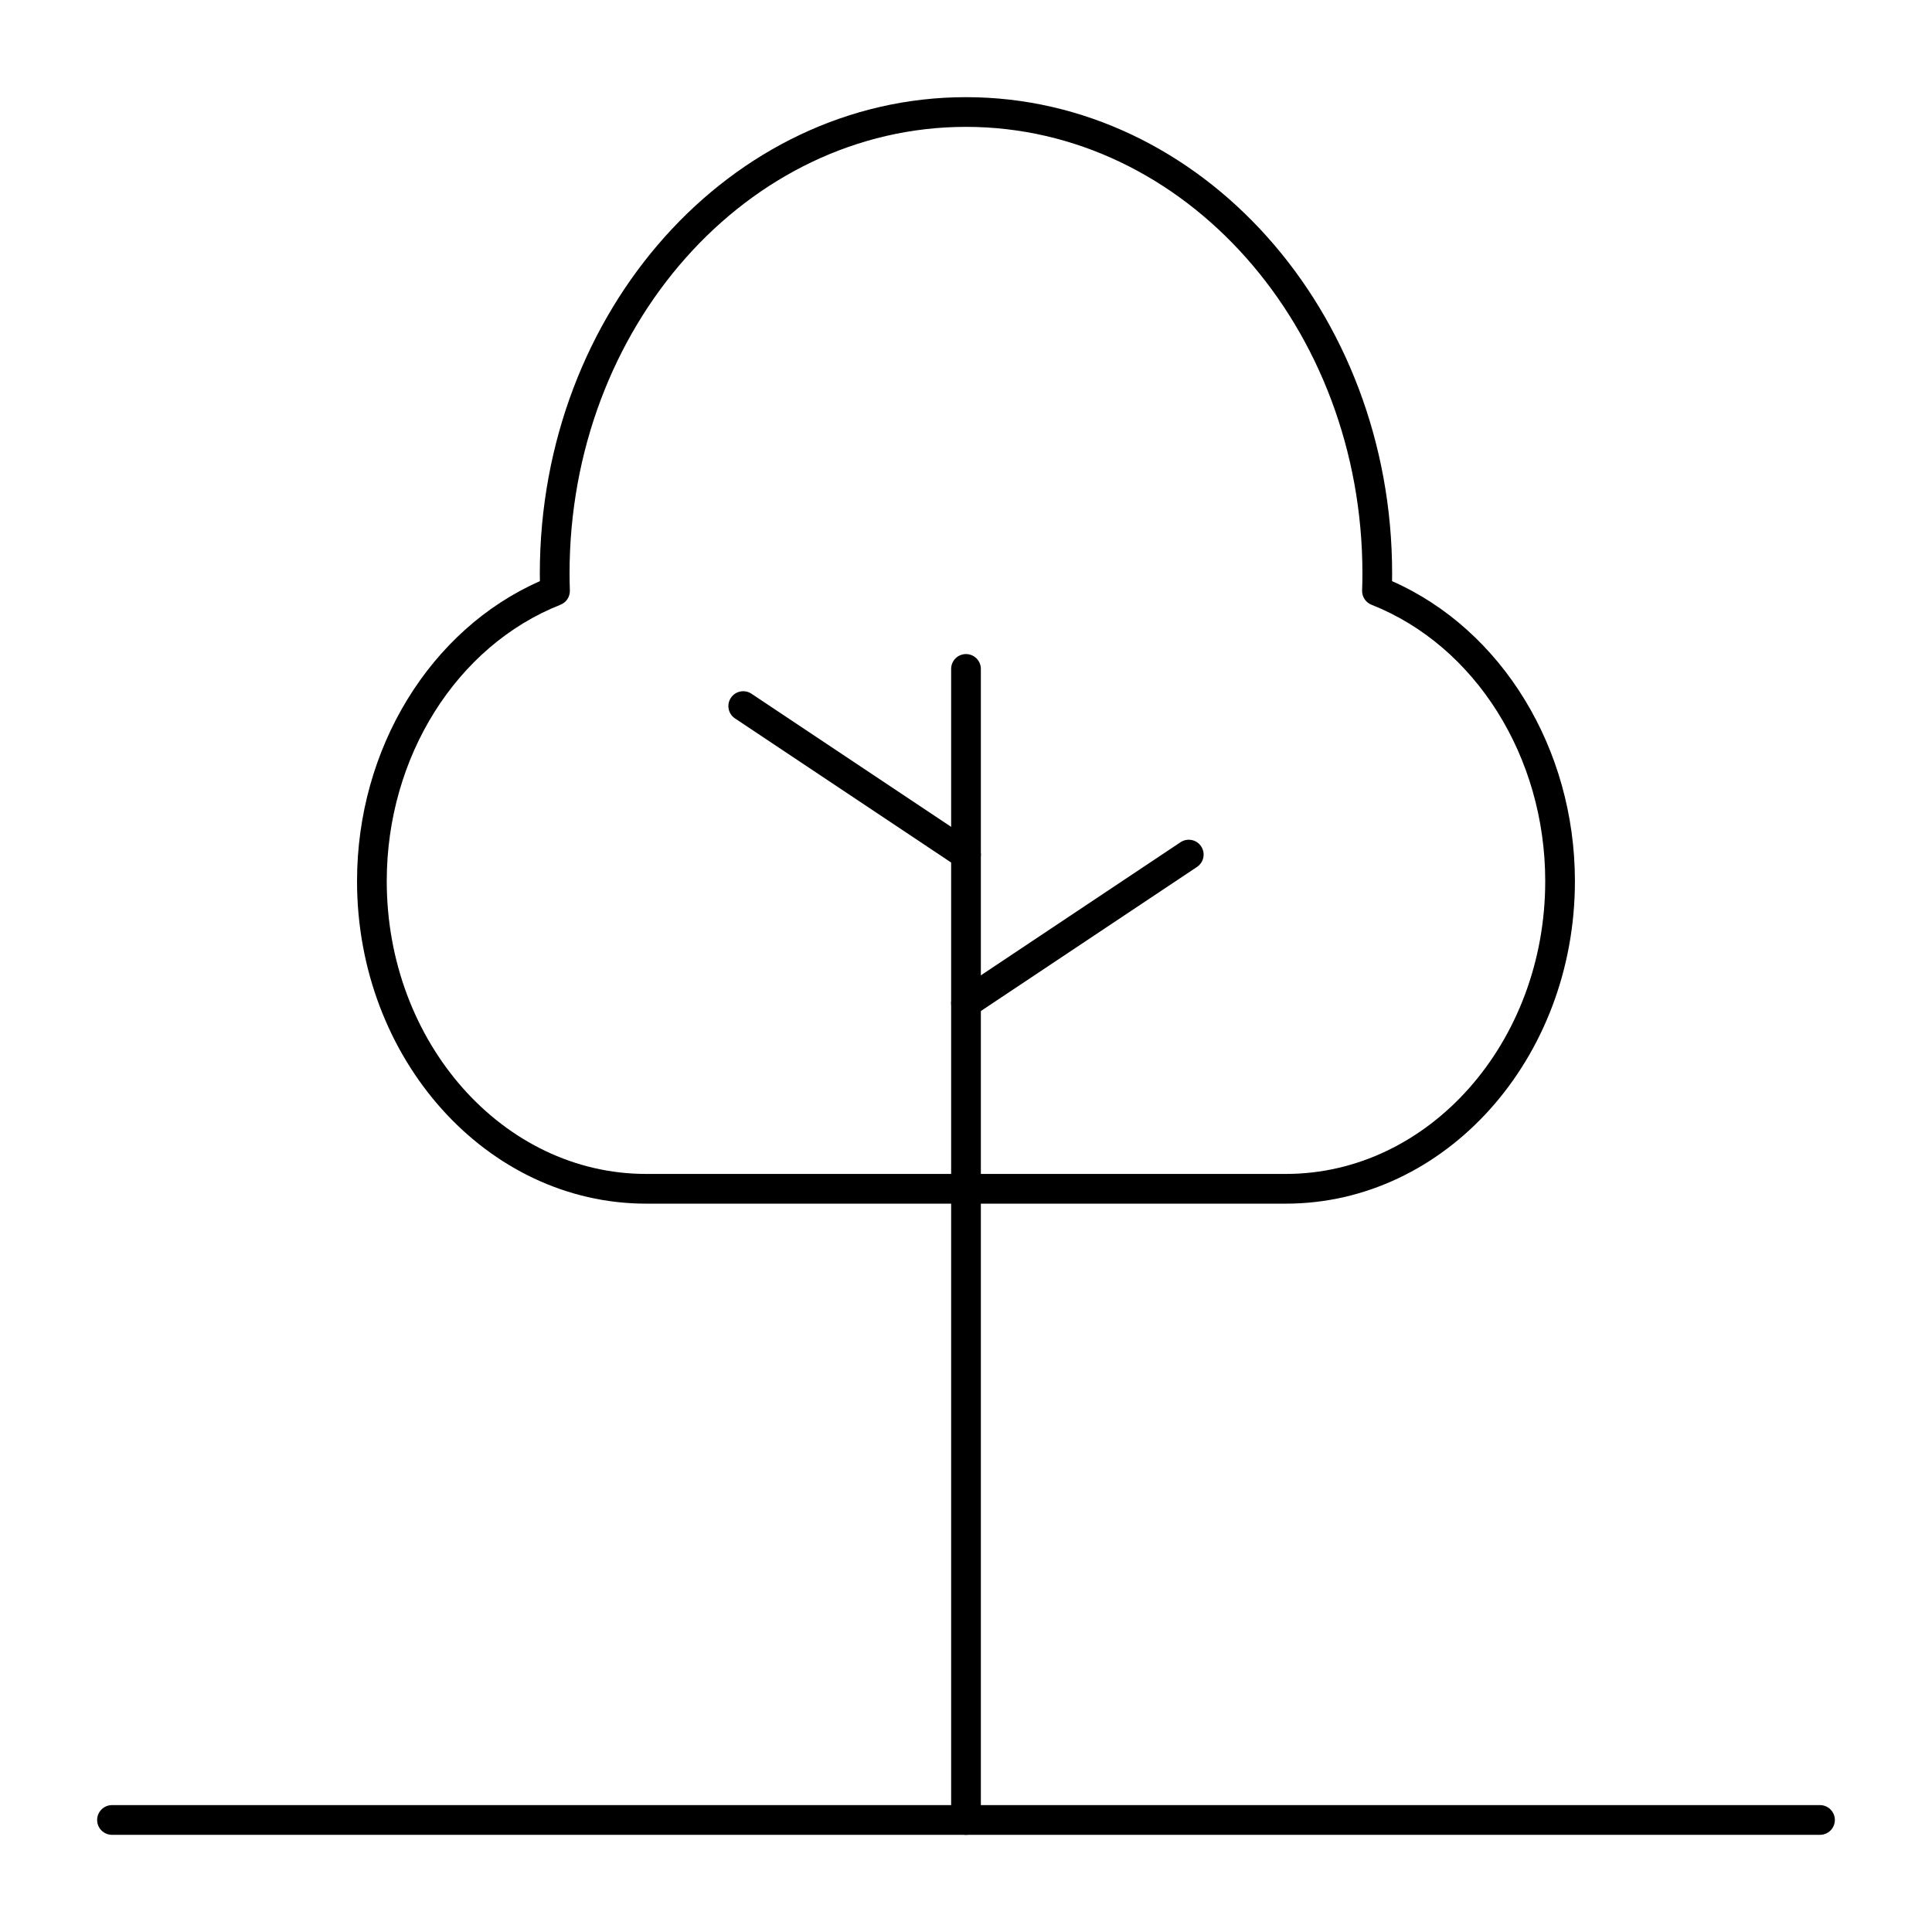
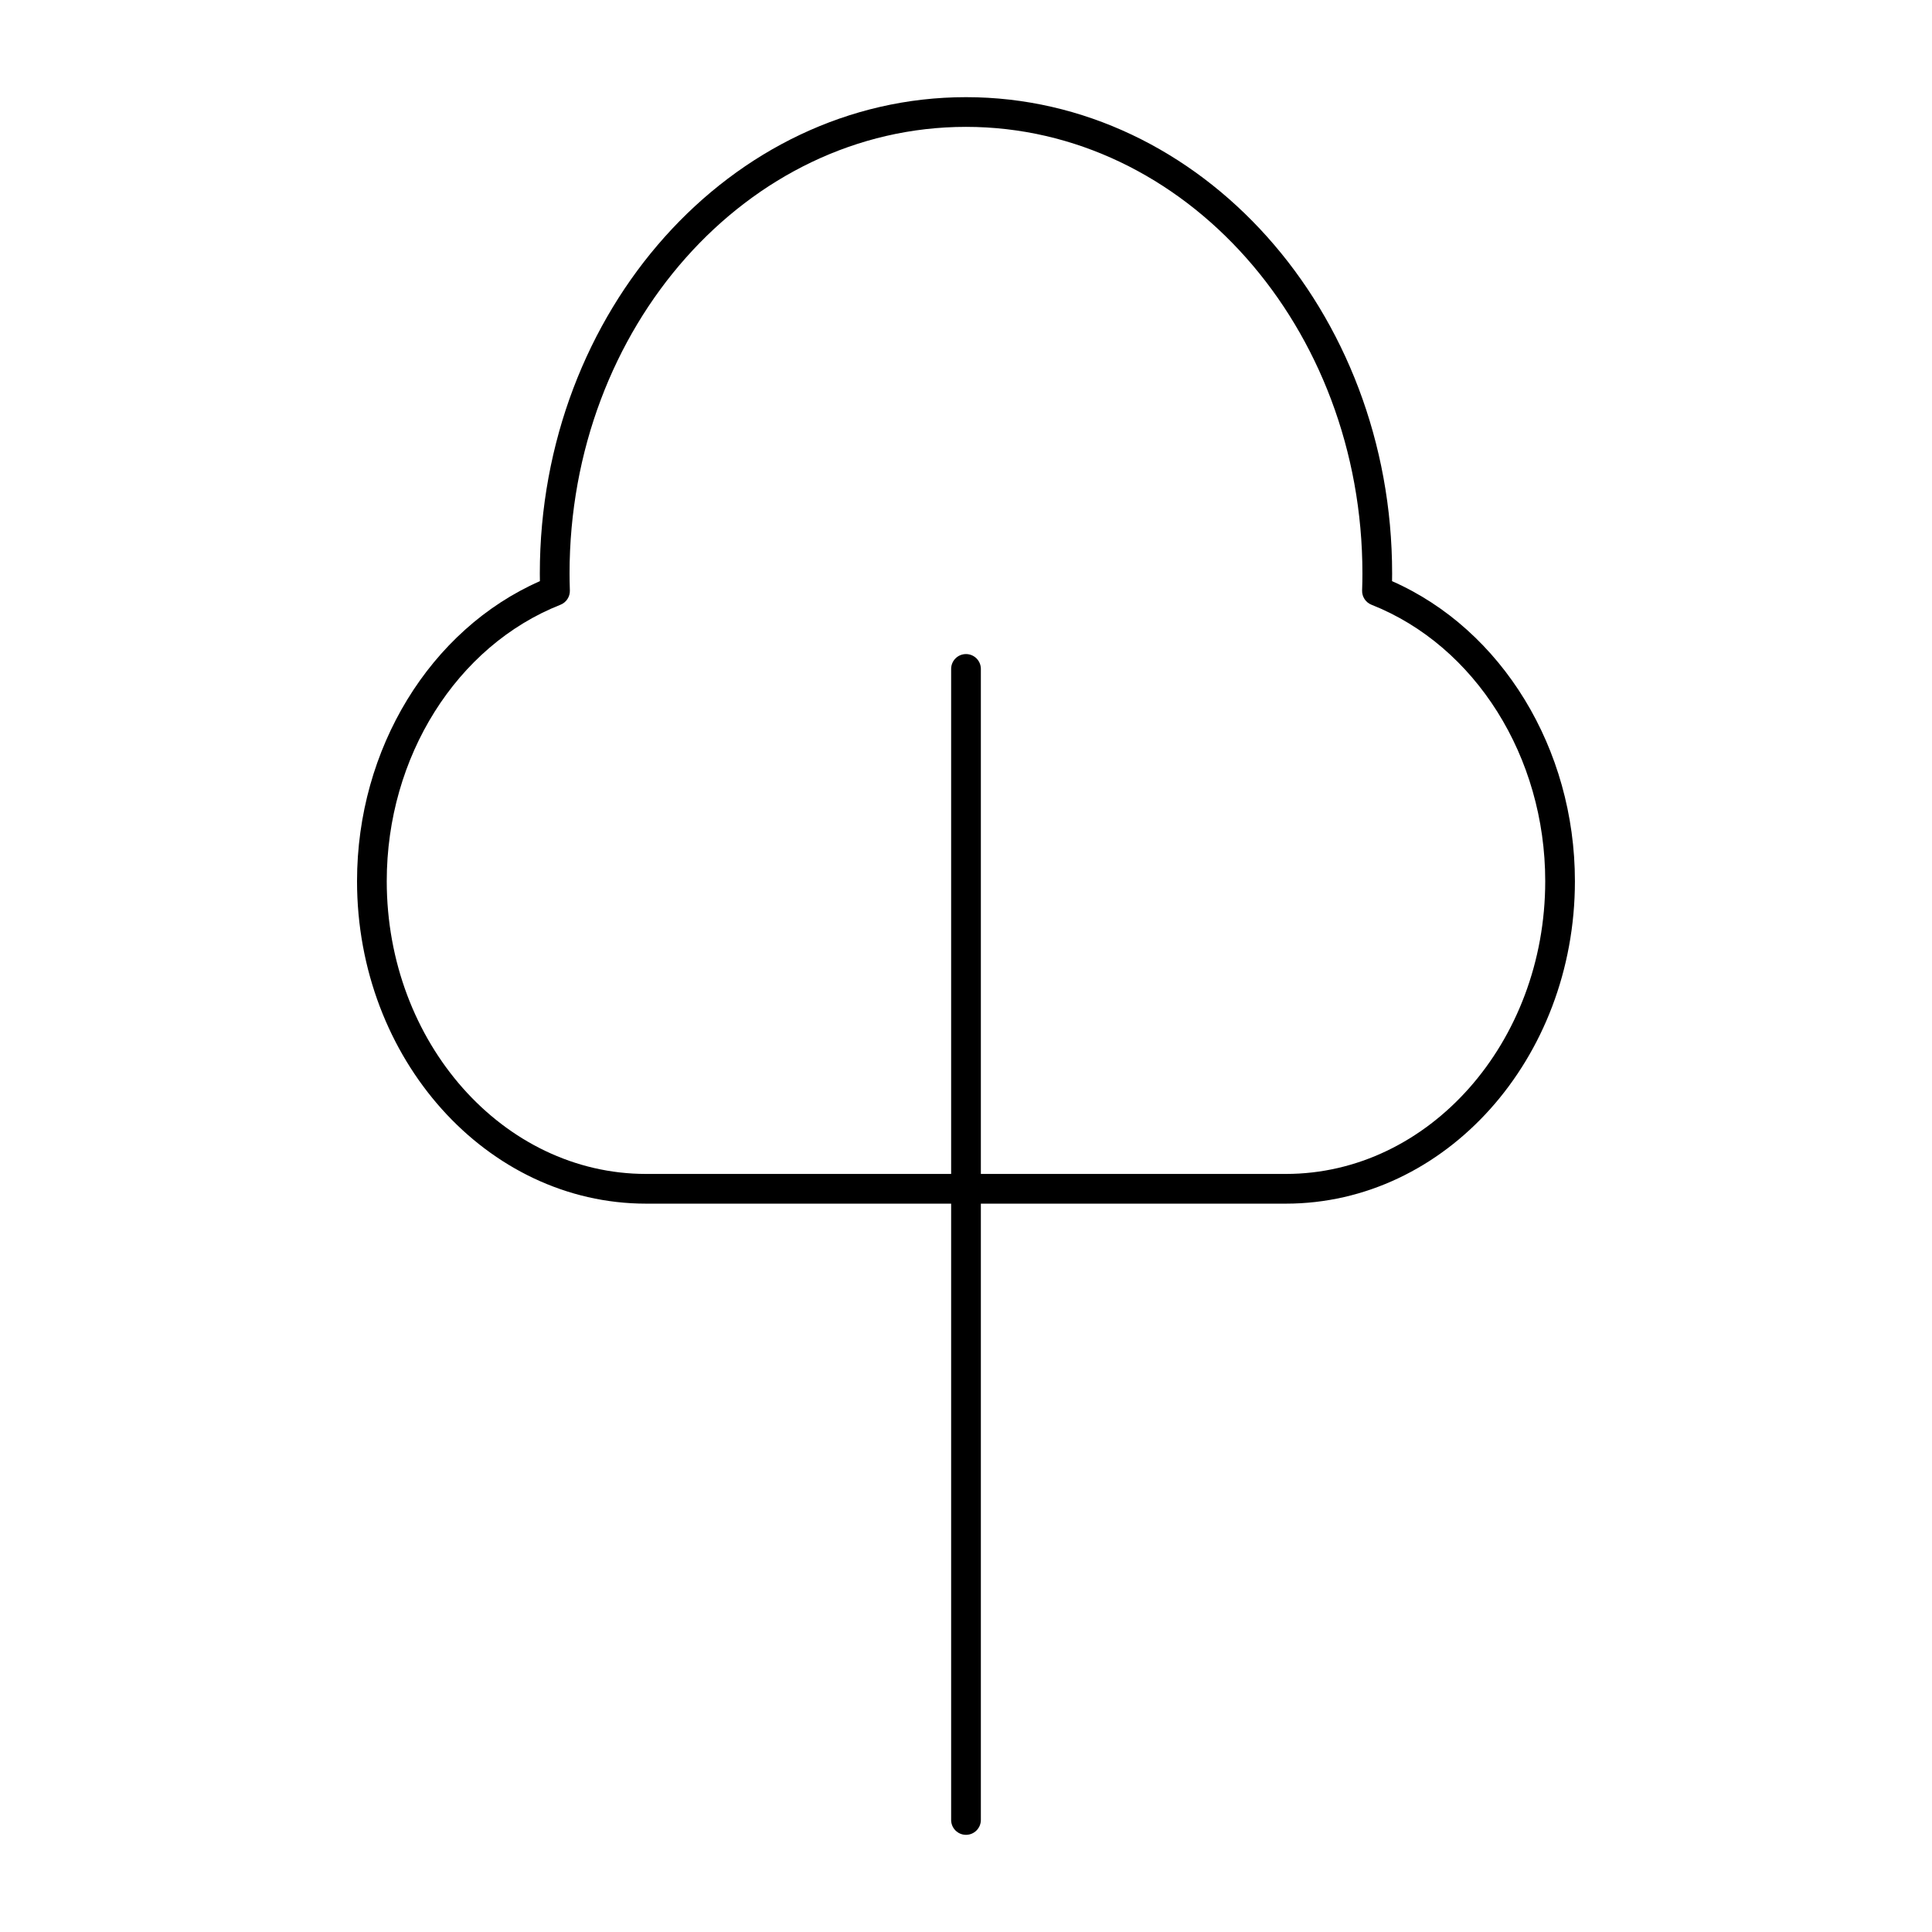
<svg xmlns="http://www.w3.org/2000/svg" fill="#000000" width="800px" height="800px" version="1.1" viewBox="144 144 512 512">
  <g>
-     <path d="m626.32 630.25h-452.64c-2.172 0-3.938-1.762-3.938-3.938 0-2.172 1.762-3.938 3.938-3.938h452.64c2.172 0 3.938 1.762 3.938 3.938-0.004 2.176-1.766 3.938-3.938 3.938z" />
    <path d="m400 630.25c-2.172 0-3.938-1.762-3.938-3.938v-305.04c0-2.172 1.762-3.938 3.938-3.938 2.172 0 3.938 1.762 3.938 3.938v305.04c-0.004 2.176-1.766 3.938-3.938 3.938z" />
    <path d="m484.77 462.98h-169.55c-42.238 0-76.602-38.344-76.602-85.469 0-35.113 19.363-66.684 48.461-79.5-0.012-0.711-0.02-1.379-0.02-2.031 0.004-69.605 50.664-126.23 112.94-126.23s112.93 56.629 112.93 126.23c0 0.656-0.008 1.328-0.02 2.031 29.098 12.82 48.461 44.387 48.461 79.5 0 47.125-34.363 85.469-76.602 85.469zm-84.773-285.36c-57.93 0-105.06 53.098-105.06 118.36 0 1.34 0.027 2.769 0.082 4.496 0.055 1.66-0.941 3.176-2.488 3.789-27.535 10.879-46.039 40.316-46.039 73.246 0 42.785 30.832 77.594 68.73 77.594h169.55c37.898 0 68.73-34.809 68.73-77.594 0-32.93-18.504-62.363-46.039-73.246-1.547-0.613-2.543-2.129-2.488-3.793 0.059-1.656 0.082-3.129 0.082-4.492 0-65.266-47.129-118.36-105.06-118.36z" />
-     <path d="m400 374.41c-0.75 0-1.508-0.215-2.18-0.66l-59.039-39.359c-1.809-1.207-2.297-3.648-1.09-5.457s3.648-2.297 5.457-1.09l59.039 39.359c1.809 1.207 2.297 3.648 1.09 5.457-0.758 1.137-2.008 1.75-3.277 1.75z" />
-     <path d="m400 413.77c-1.273 0-2.519-0.613-3.277-1.754-1.207-1.809-0.719-4.25 1.09-5.457l59.039-39.359c1.809-1.207 4.25-0.719 5.457 1.09 1.207 1.809 0.719 4.254-1.09 5.457l-59.039 39.359c-0.672 0.453-1.43 0.664-2.18 0.664z" />
  </g>
</svg>